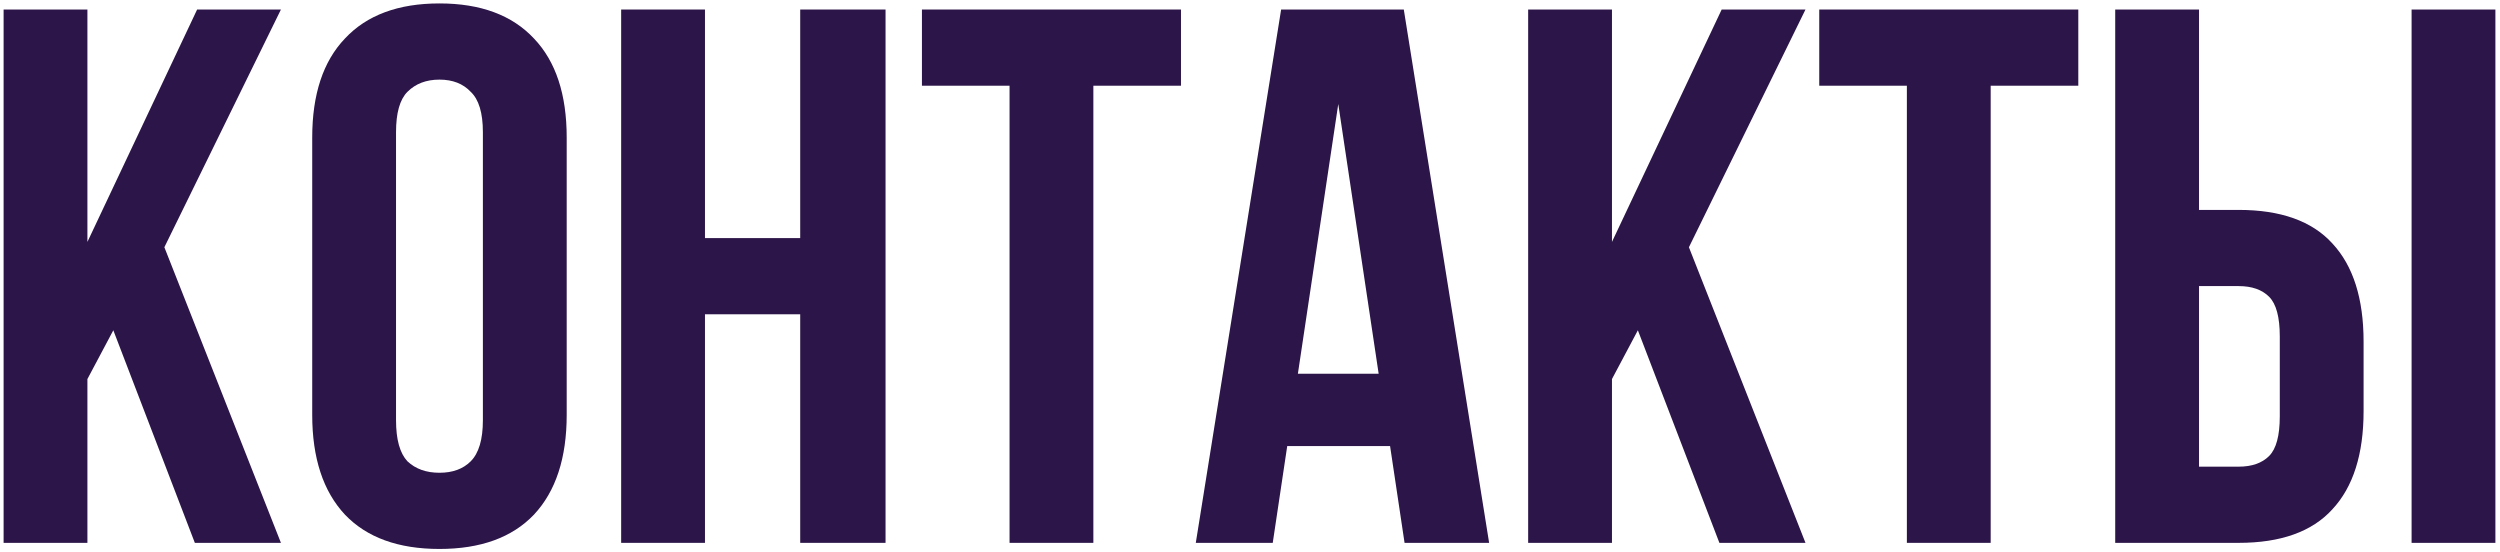
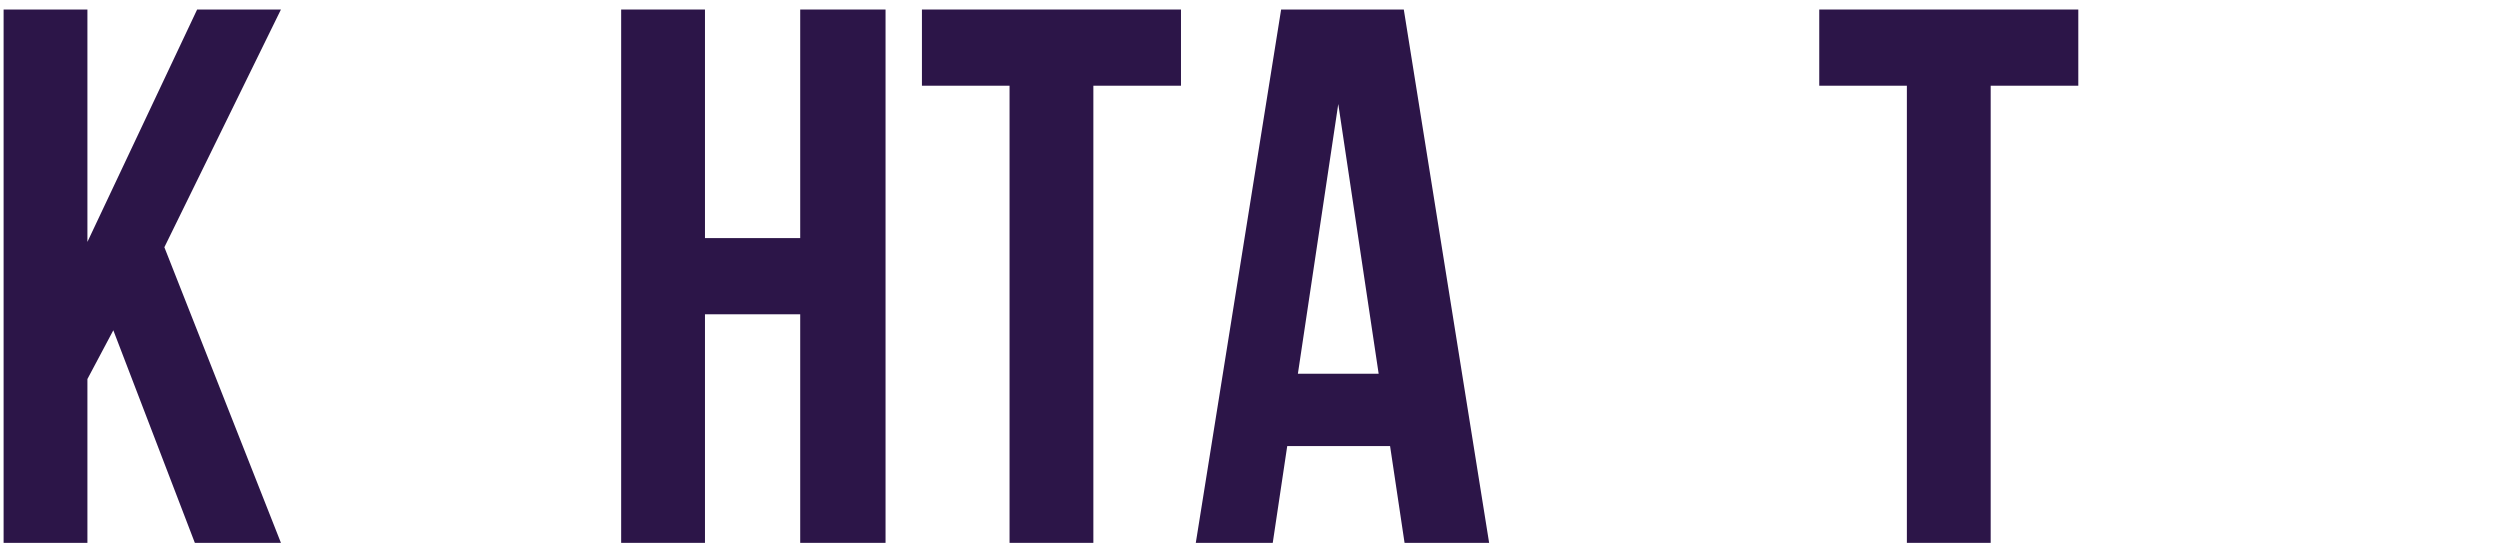
<svg xmlns="http://www.w3.org/2000/svg" width="525" height="116" viewBox="0 0 525 116" fill="none">
  <path d="M23.797 69.36L18.357 79.6V114H0.757V2H18.357V50.8L41.397 2H58.997L34.517 51.92L58.997 114H40.917L23.797 69.36Z" fill="#2C1548" />
-   <path d="M83.167 88.24C83.167 92.293 83.967 95.173 85.567 96.88C87.273 98.48 89.513 99.28 92.287 99.28C95.06 99.28 97.247 98.48 98.847 96.88C100.554 95.173 101.407 92.293 101.407 88.24V27.76C101.407 23.707 100.554 20.88 98.847 19.28C97.247 17.573 95.06 16.72 92.287 16.72C89.513 16.72 87.273 17.573 85.567 19.28C83.967 20.88 83.167 23.707 83.167 27.76V88.24ZM65.567 28.88C65.567 19.813 67.86 12.88 72.447 8.08C77.034 3.173 83.647 0.72 92.287 0.72C100.927 0.72 107.54 3.173 112.127 8.08C116.714 12.88 119.007 19.813 119.007 28.88V87.12C119.007 96.187 116.714 103.173 112.127 108.08C107.54 112.88 100.927 115.28 92.287 115.28C83.647 115.28 77.034 112.88 72.447 108.08C67.86 103.173 65.567 96.187 65.567 87.12V28.88Z" fill="#2C1548" />
  <path d="M148.044 114H130.444V2H148.044V50H168.044V2H185.964V114H168.044V66H148.044V114Z" fill="#2C1548" />
  <path d="M193.606 2H248.006V18H229.606V114H212.006V18H193.606V2Z" fill="#2C1548" />
  <path d="M312.717 114H294.957L291.917 93.68H270.317L267.277 114H251.117L269.037 2H294.797L312.717 114ZM272.557 78.48H289.517L281.037 21.84L272.557 78.48Z" fill="#2C1548" />
-   <path d="M343.953 69.36L338.513 79.6V114H320.913V2H338.513V50.8L361.553 2H379.153L354.673 51.92L379.153 114H361.073L343.953 69.36Z" fill="#2C1548" />
  <path d="M382.043 2H436.443V18H418.043V114H400.443V18H382.043V2Z" fill="#2C1548" />
-   <path d="M444.194 114V2H461.794V44.08H470.114C478.968 44.08 485.528 46.427 489.794 51.12C494.168 55.813 496.354 62.693 496.354 71.76V86.32C496.354 95.387 494.168 102.267 489.794 106.96C485.528 111.653 478.968 114 470.114 114H444.194ZM470.114 98C472.888 98 475.021 97.253 476.514 95.76C478.008 94.267 478.754 91.493 478.754 87.44V70.64C478.754 66.587 478.008 63.813 476.514 62.32C475.021 60.827 472.888 60.08 470.114 60.08H461.794V98H470.114ZM506.434 114V2H524.034V114H506.434Z" fill="#2C1548" />
</svg>